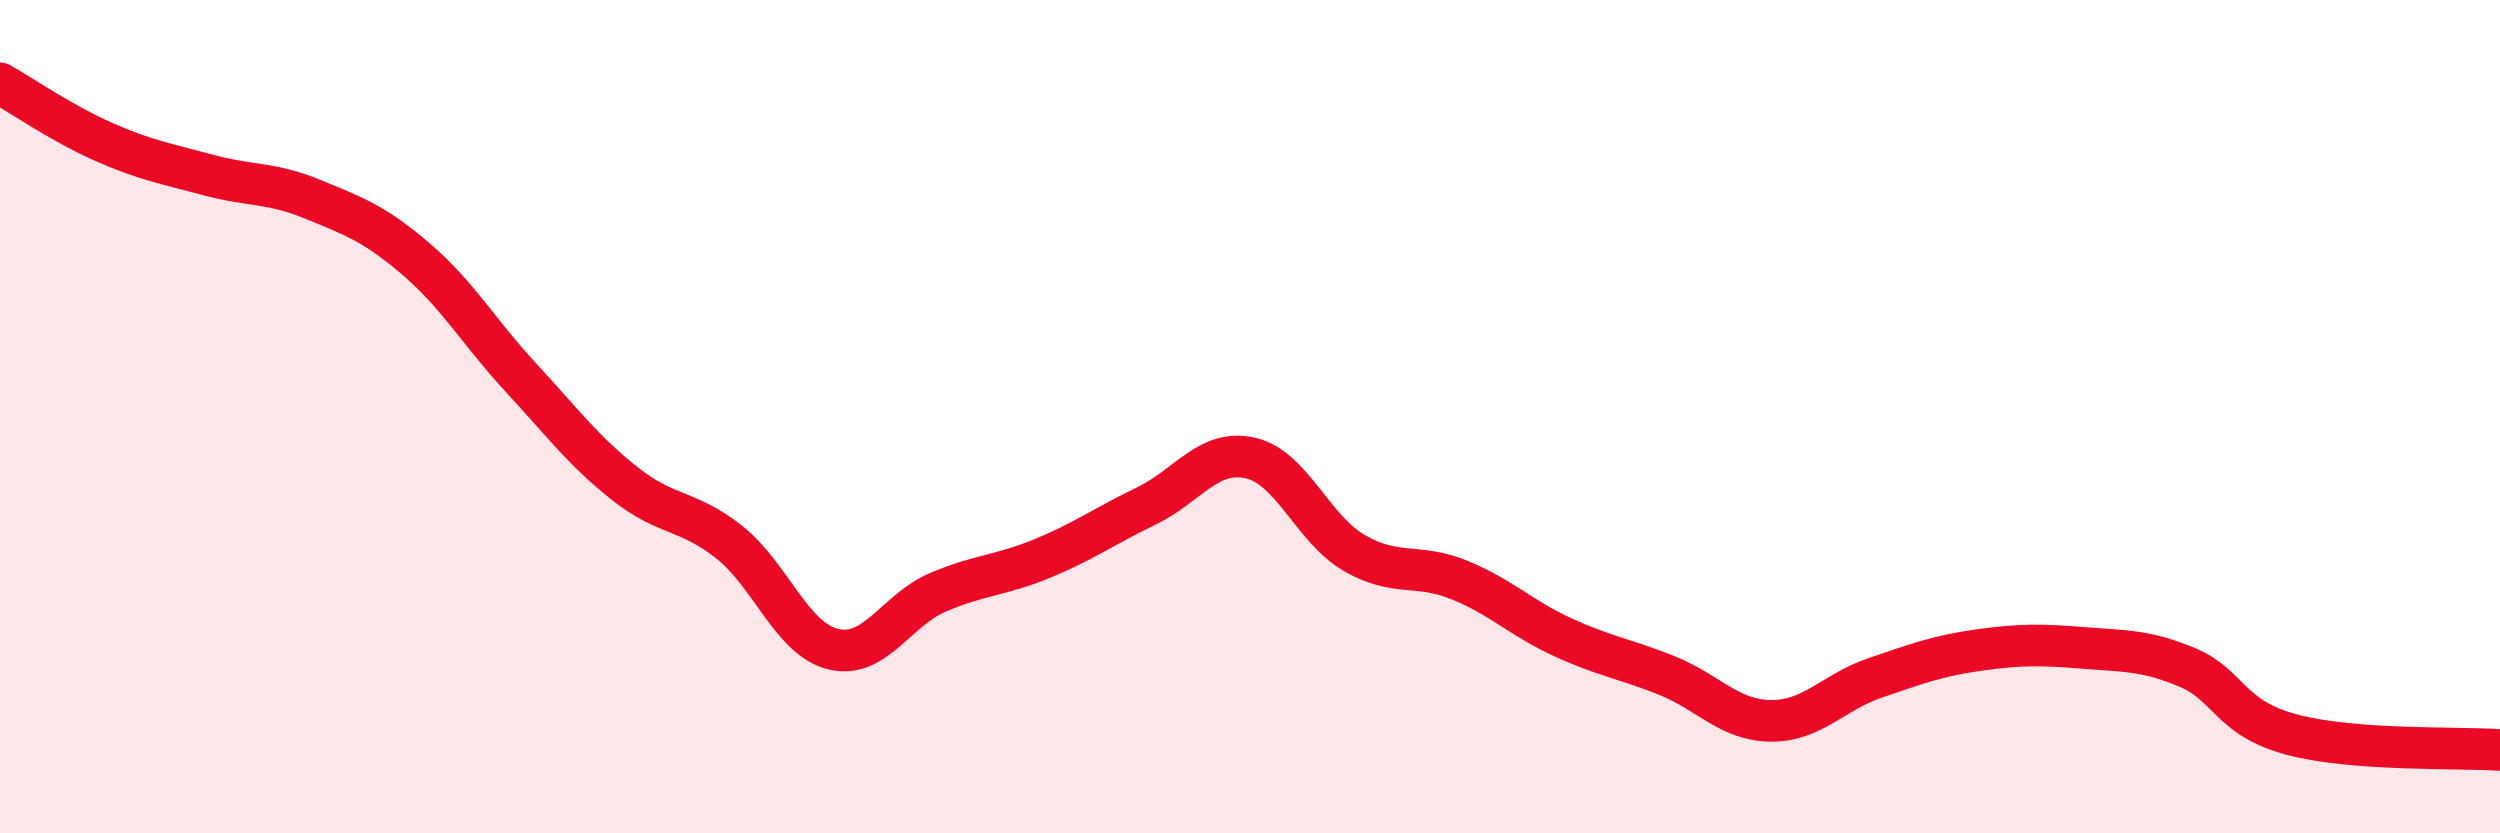
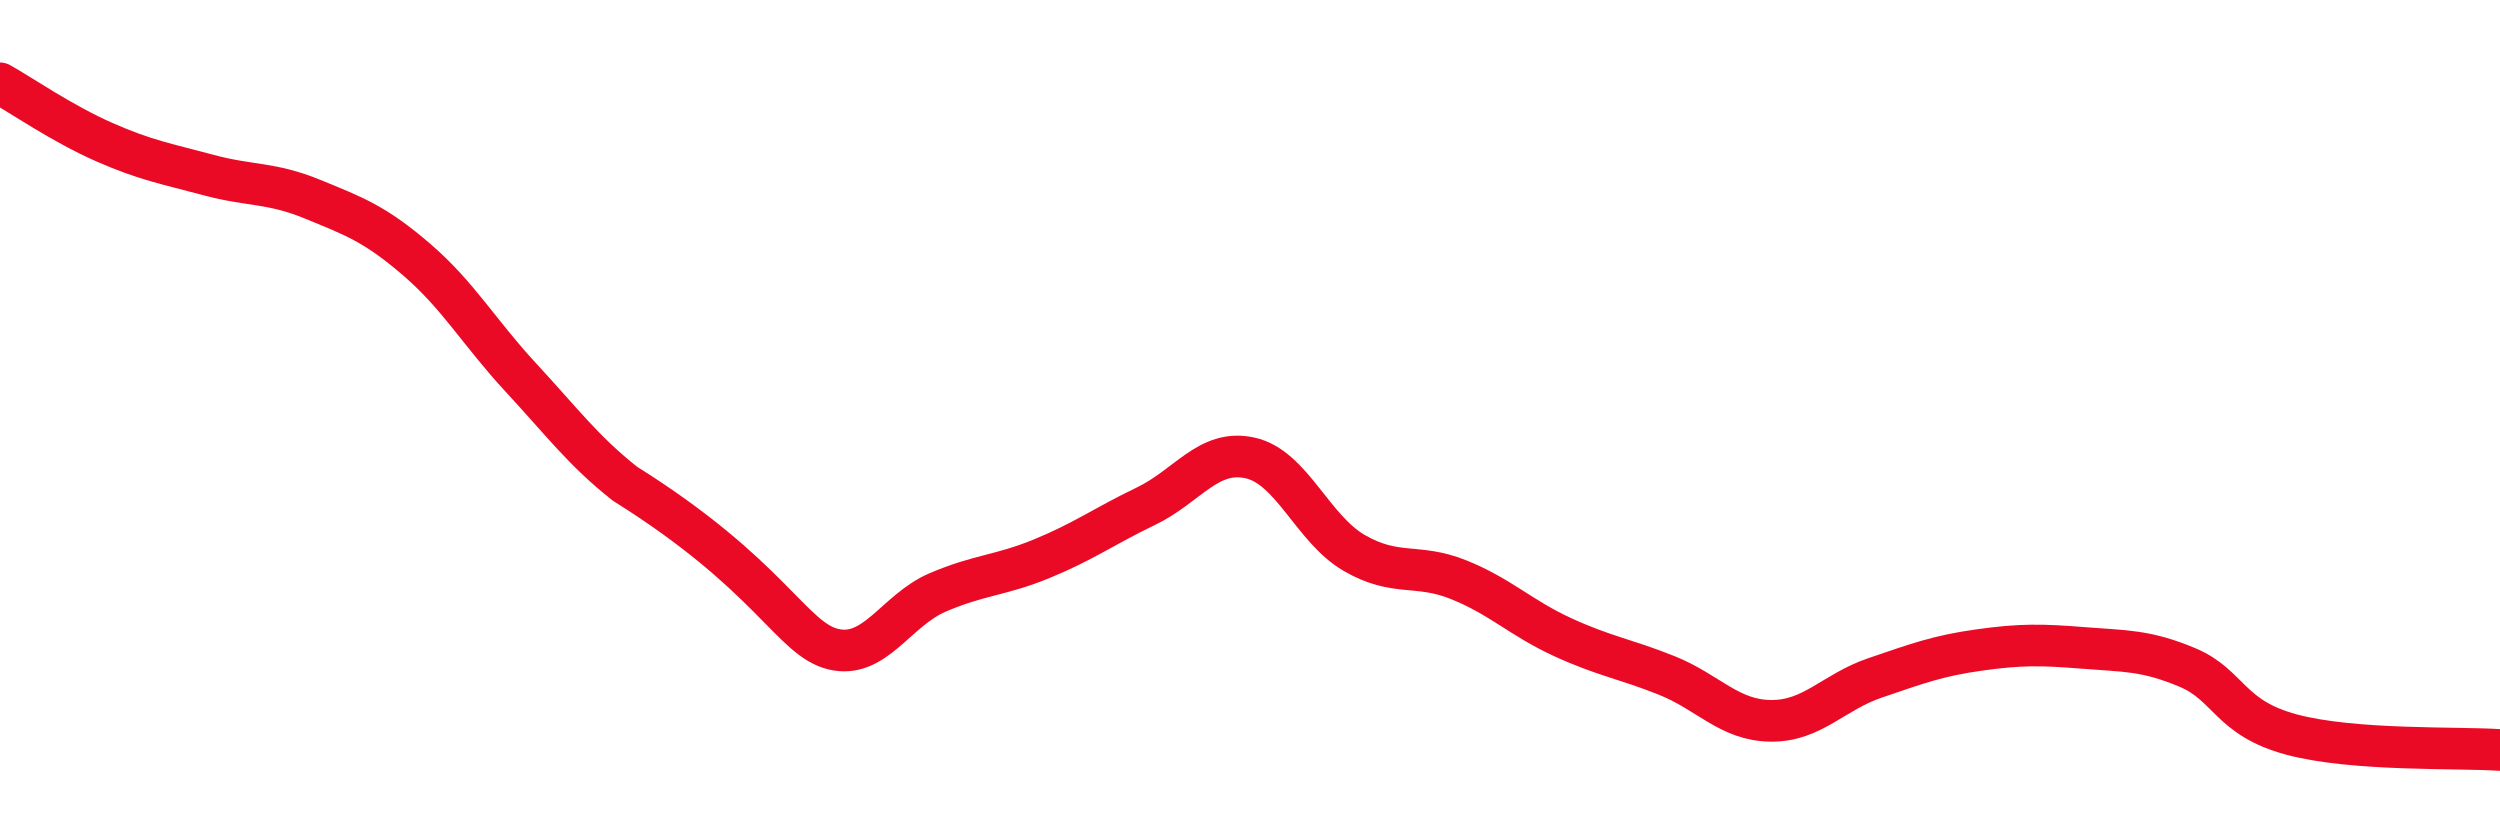
<svg xmlns="http://www.w3.org/2000/svg" width="60" height="20" viewBox="0 0 60 20">
-   <path d="M 0,2 C 0.5,2.28 1.5,2.97 2.5,3.41 C 3.5,3.85 4,3.93 5,4.2 C 6,4.47 6.5,4.37 7.5,4.78 C 8.5,5.19 9,5.37 10,6.23 C 11,7.09 11.5,7.98 12.5,9.06 C 13.5,10.14 14,10.82 15,11.61 C 16,12.4 16.5,12.22 17.5,13.01 C 18.5,13.8 19,15.34 20,15.58 C 21,15.82 21.5,14.65 22.5,14.22 C 23.5,13.79 24,13.82 25,13.41 C 26,13 26.5,12.63 27.5,12.15 C 28.5,11.67 29,10.77 30,10.99 C 31,11.21 31.5,12.69 32.5,13.27 C 33.5,13.85 34,13.51 35,13.91 C 36,14.31 36.5,14.83 37.5,15.29 C 38.5,15.75 39,15.81 40,16.21 C 41,16.61 41.5,17.29 42.5,17.3 C 43.5,17.31 44,16.61 45,16.27 C 46,15.93 46.5,15.74 47.5,15.6 C 48.5,15.46 49,15.47 50,15.55 C 51,15.63 51.5,15.6 52.5,16.02 C 53.5,16.44 53.5,17.23 55,17.63 C 56.5,18.03 59,17.93 60,18L60 20L0 20Z" fill="#EB0A25" opacity="0.1" stroke-linecap="round" stroke-linejoin="round" />
-   <path d="M 0,2 C 0.5,2.28 1.5,2.97 2.5,3.41 C 3.5,3.85 4,3.93 5,4.2 C 6,4.47 6.5,4.37 7.5,4.78 C 8.5,5.19 9,5.37 10,6.23 C 11,7.09 11.5,7.98 12.5,9.06 C 13.5,10.14 14,10.82 15,11.61 C 16,12.4 16.5,12.22 17.5,13.01 C 18.5,13.8 19,15.34 20,15.58 C 21,15.82 21.5,14.65 22.5,14.22 C 23.5,13.79 24,13.82 25,13.41 C 26,13 26.5,12.63 27.5,12.15 C 28.5,11.67 29,10.77 30,10.99 C 31,11.21 31.5,12.69 32.5,13.27 C 33.5,13.85 34,13.51 35,13.91 C 36,14.31 36.5,14.83 37.5,15.29 C 38.5,15.75 39,15.81 40,16.21 C 41,16.61 41.5,17.29 42.5,17.3 C 43.5,17.31 44,16.61 45,16.27 C 46,15.93 46.5,15.74 47.5,15.6 C 48.5,15.46 49,15.47 50,15.55 C 51,15.63 51.5,15.6 52.5,16.02 C 53.5,16.44 53.5,17.23 55,17.63 C 56.5,18.03 59,17.93 60,18" stroke="#EB0A25" stroke-width="1" fill="none" stroke-linecap="round" stroke-linejoin="round" />
+   <path d="M 0,2 C 0.5,2.28 1.5,2.97 2.5,3.41 C 3.5,3.85 4,3.93 5,4.2 C 6,4.47 6.5,4.37 7.5,4.78 C 8.5,5.19 9,5.37 10,6.23 C 11,7.09 11.5,7.98 12.5,9.06 C 13.5,10.14 14,10.82 15,11.61 C 18.5,13.8 19,15.34 20,15.58 C 21,15.82 21.5,14.65 22.5,14.22 C 23.5,13.79 24,13.82 25,13.41 C 26,13 26.5,12.63 27.5,12.15 C 28.5,11.67 29,10.77 30,10.99 C 31,11.21 31.5,12.69 32.5,13.27 C 33.5,13.85 34,13.51 35,13.91 C 36,14.31 36.5,14.83 37.5,15.29 C 38.5,15.75 39,15.81 40,16.21 C 41,16.61 41.5,17.29 42.5,17.3 C 43.5,17.31 44,16.61 45,16.27 C 46,15.93 46.5,15.74 47.5,15.6 C 48.5,15.46 49,15.47 50,15.55 C 51,15.63 51.5,15.6 52.5,16.02 C 53.5,16.44 53.5,17.23 55,17.63 C 56.5,18.03 59,17.93 60,18" stroke="#EB0A25" stroke-width="1" fill="none" stroke-linecap="round" stroke-linejoin="round" />
</svg>